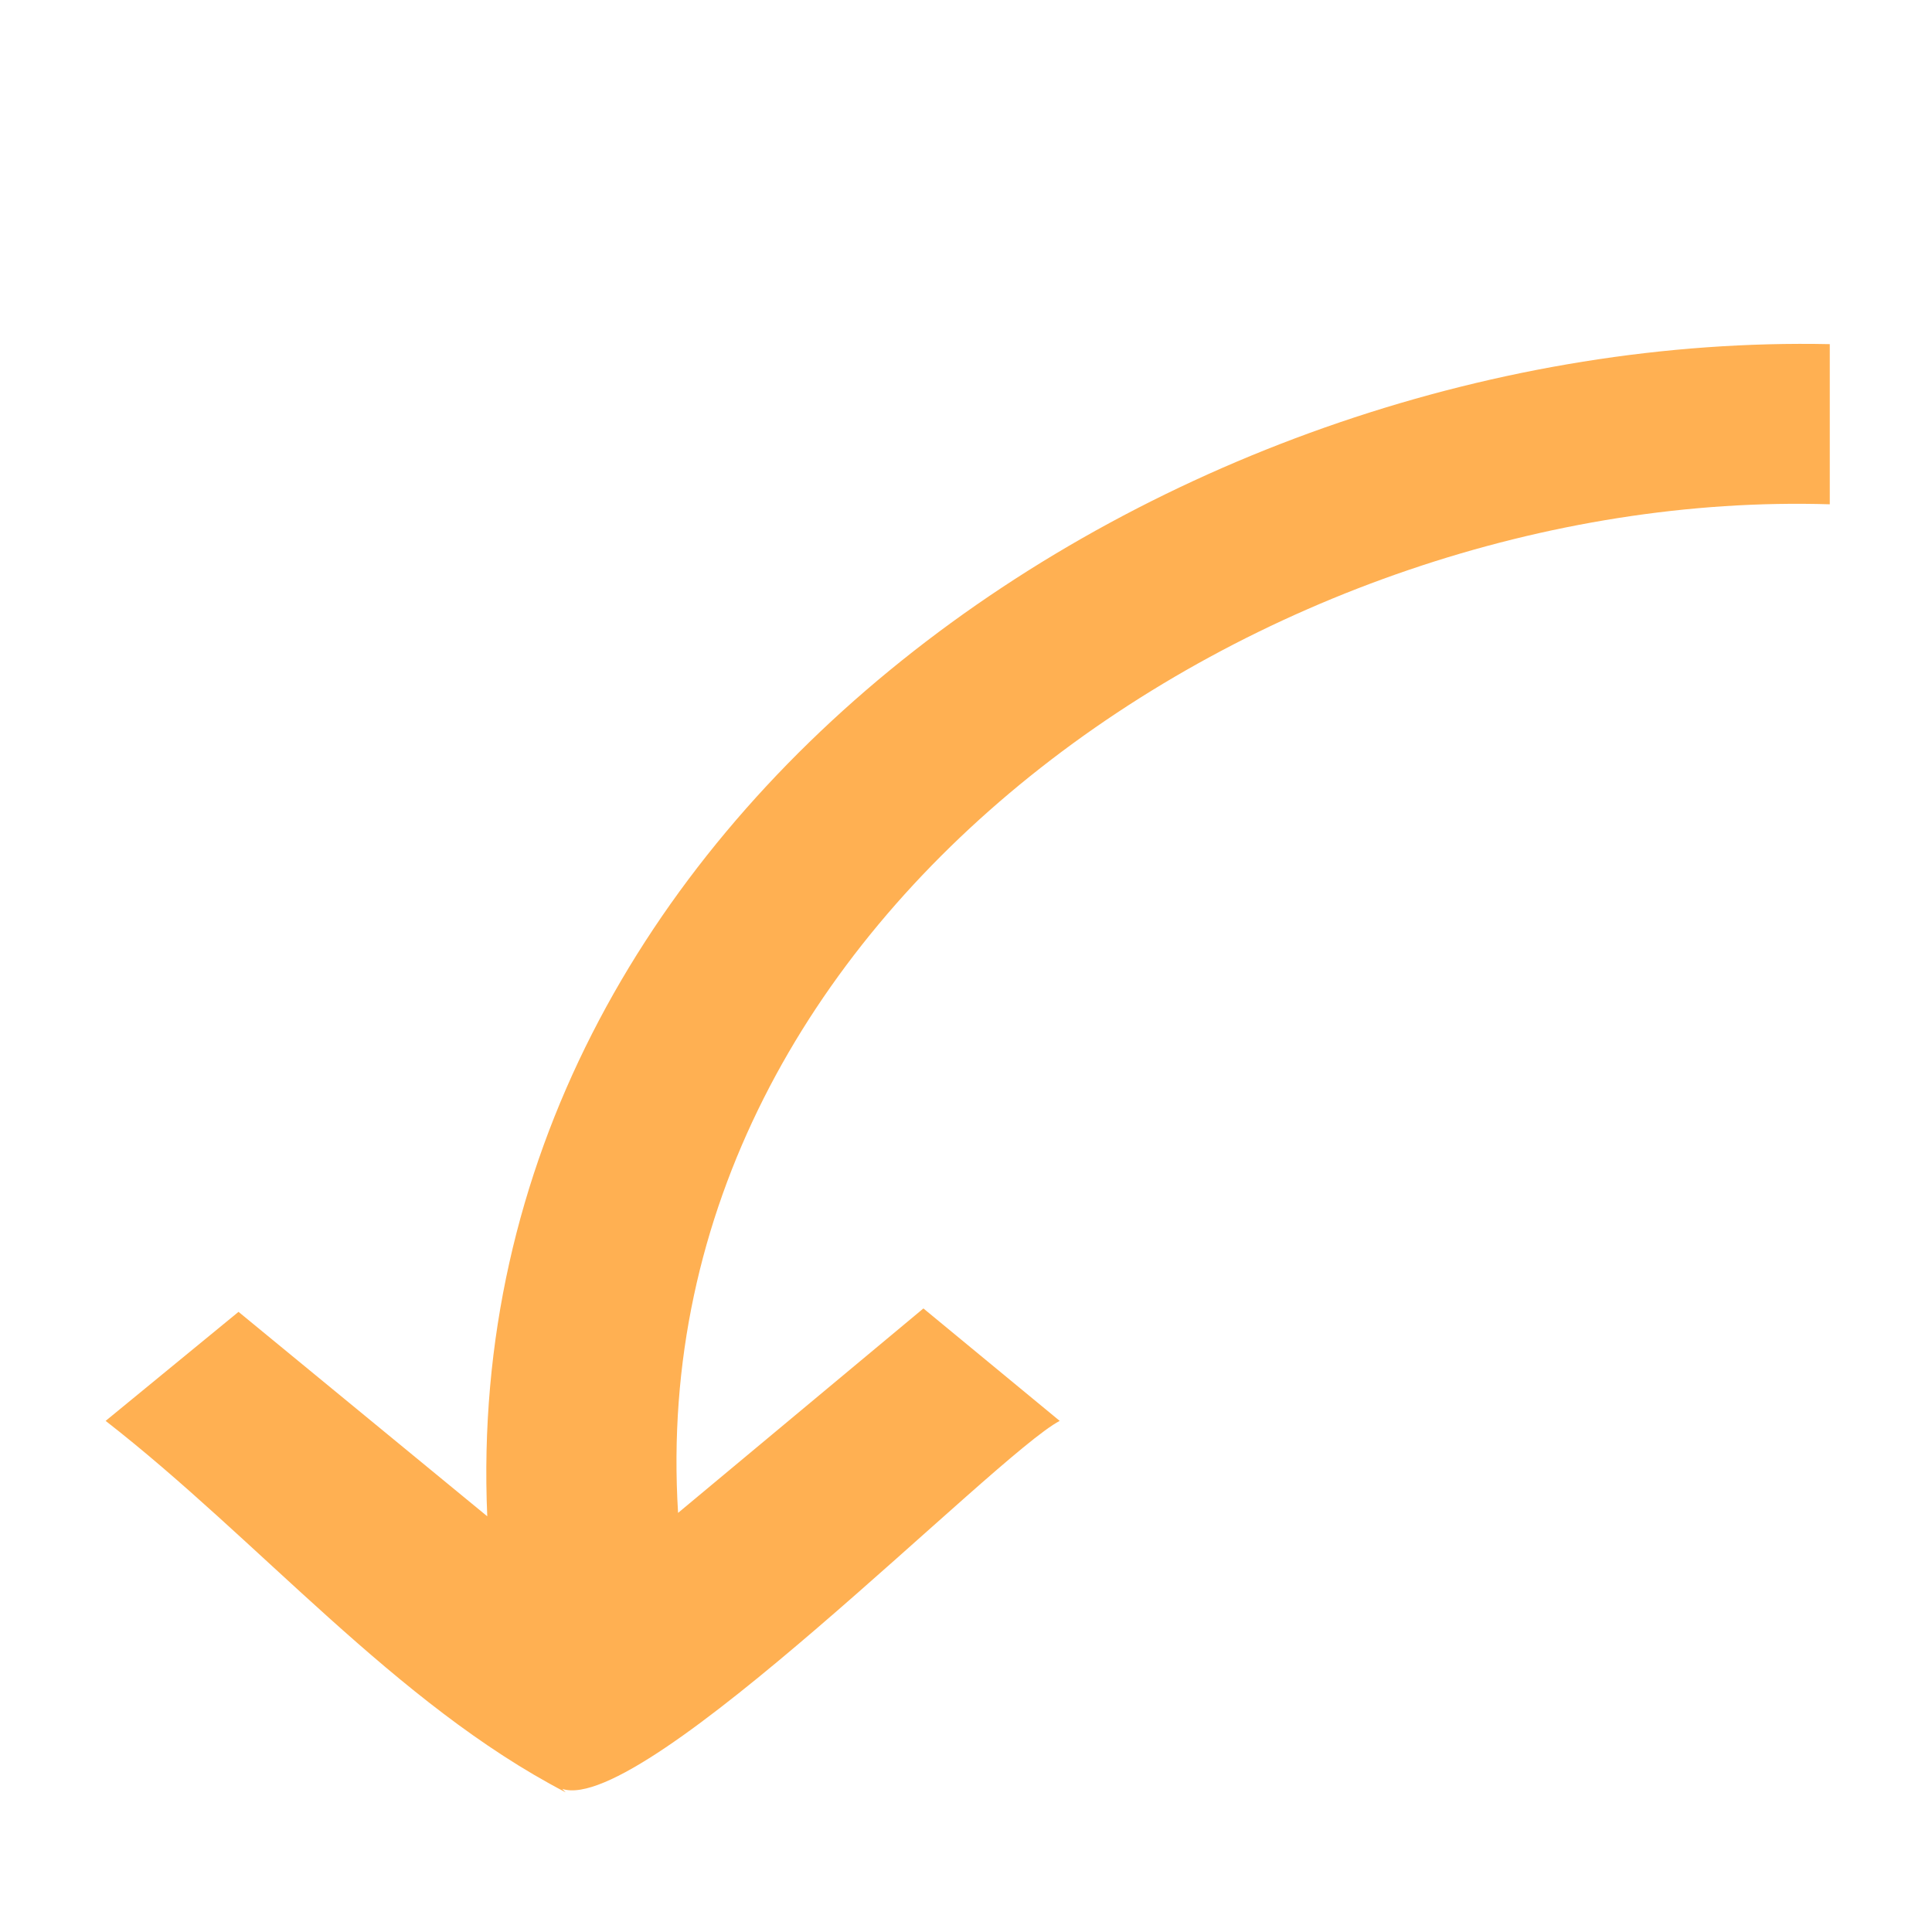
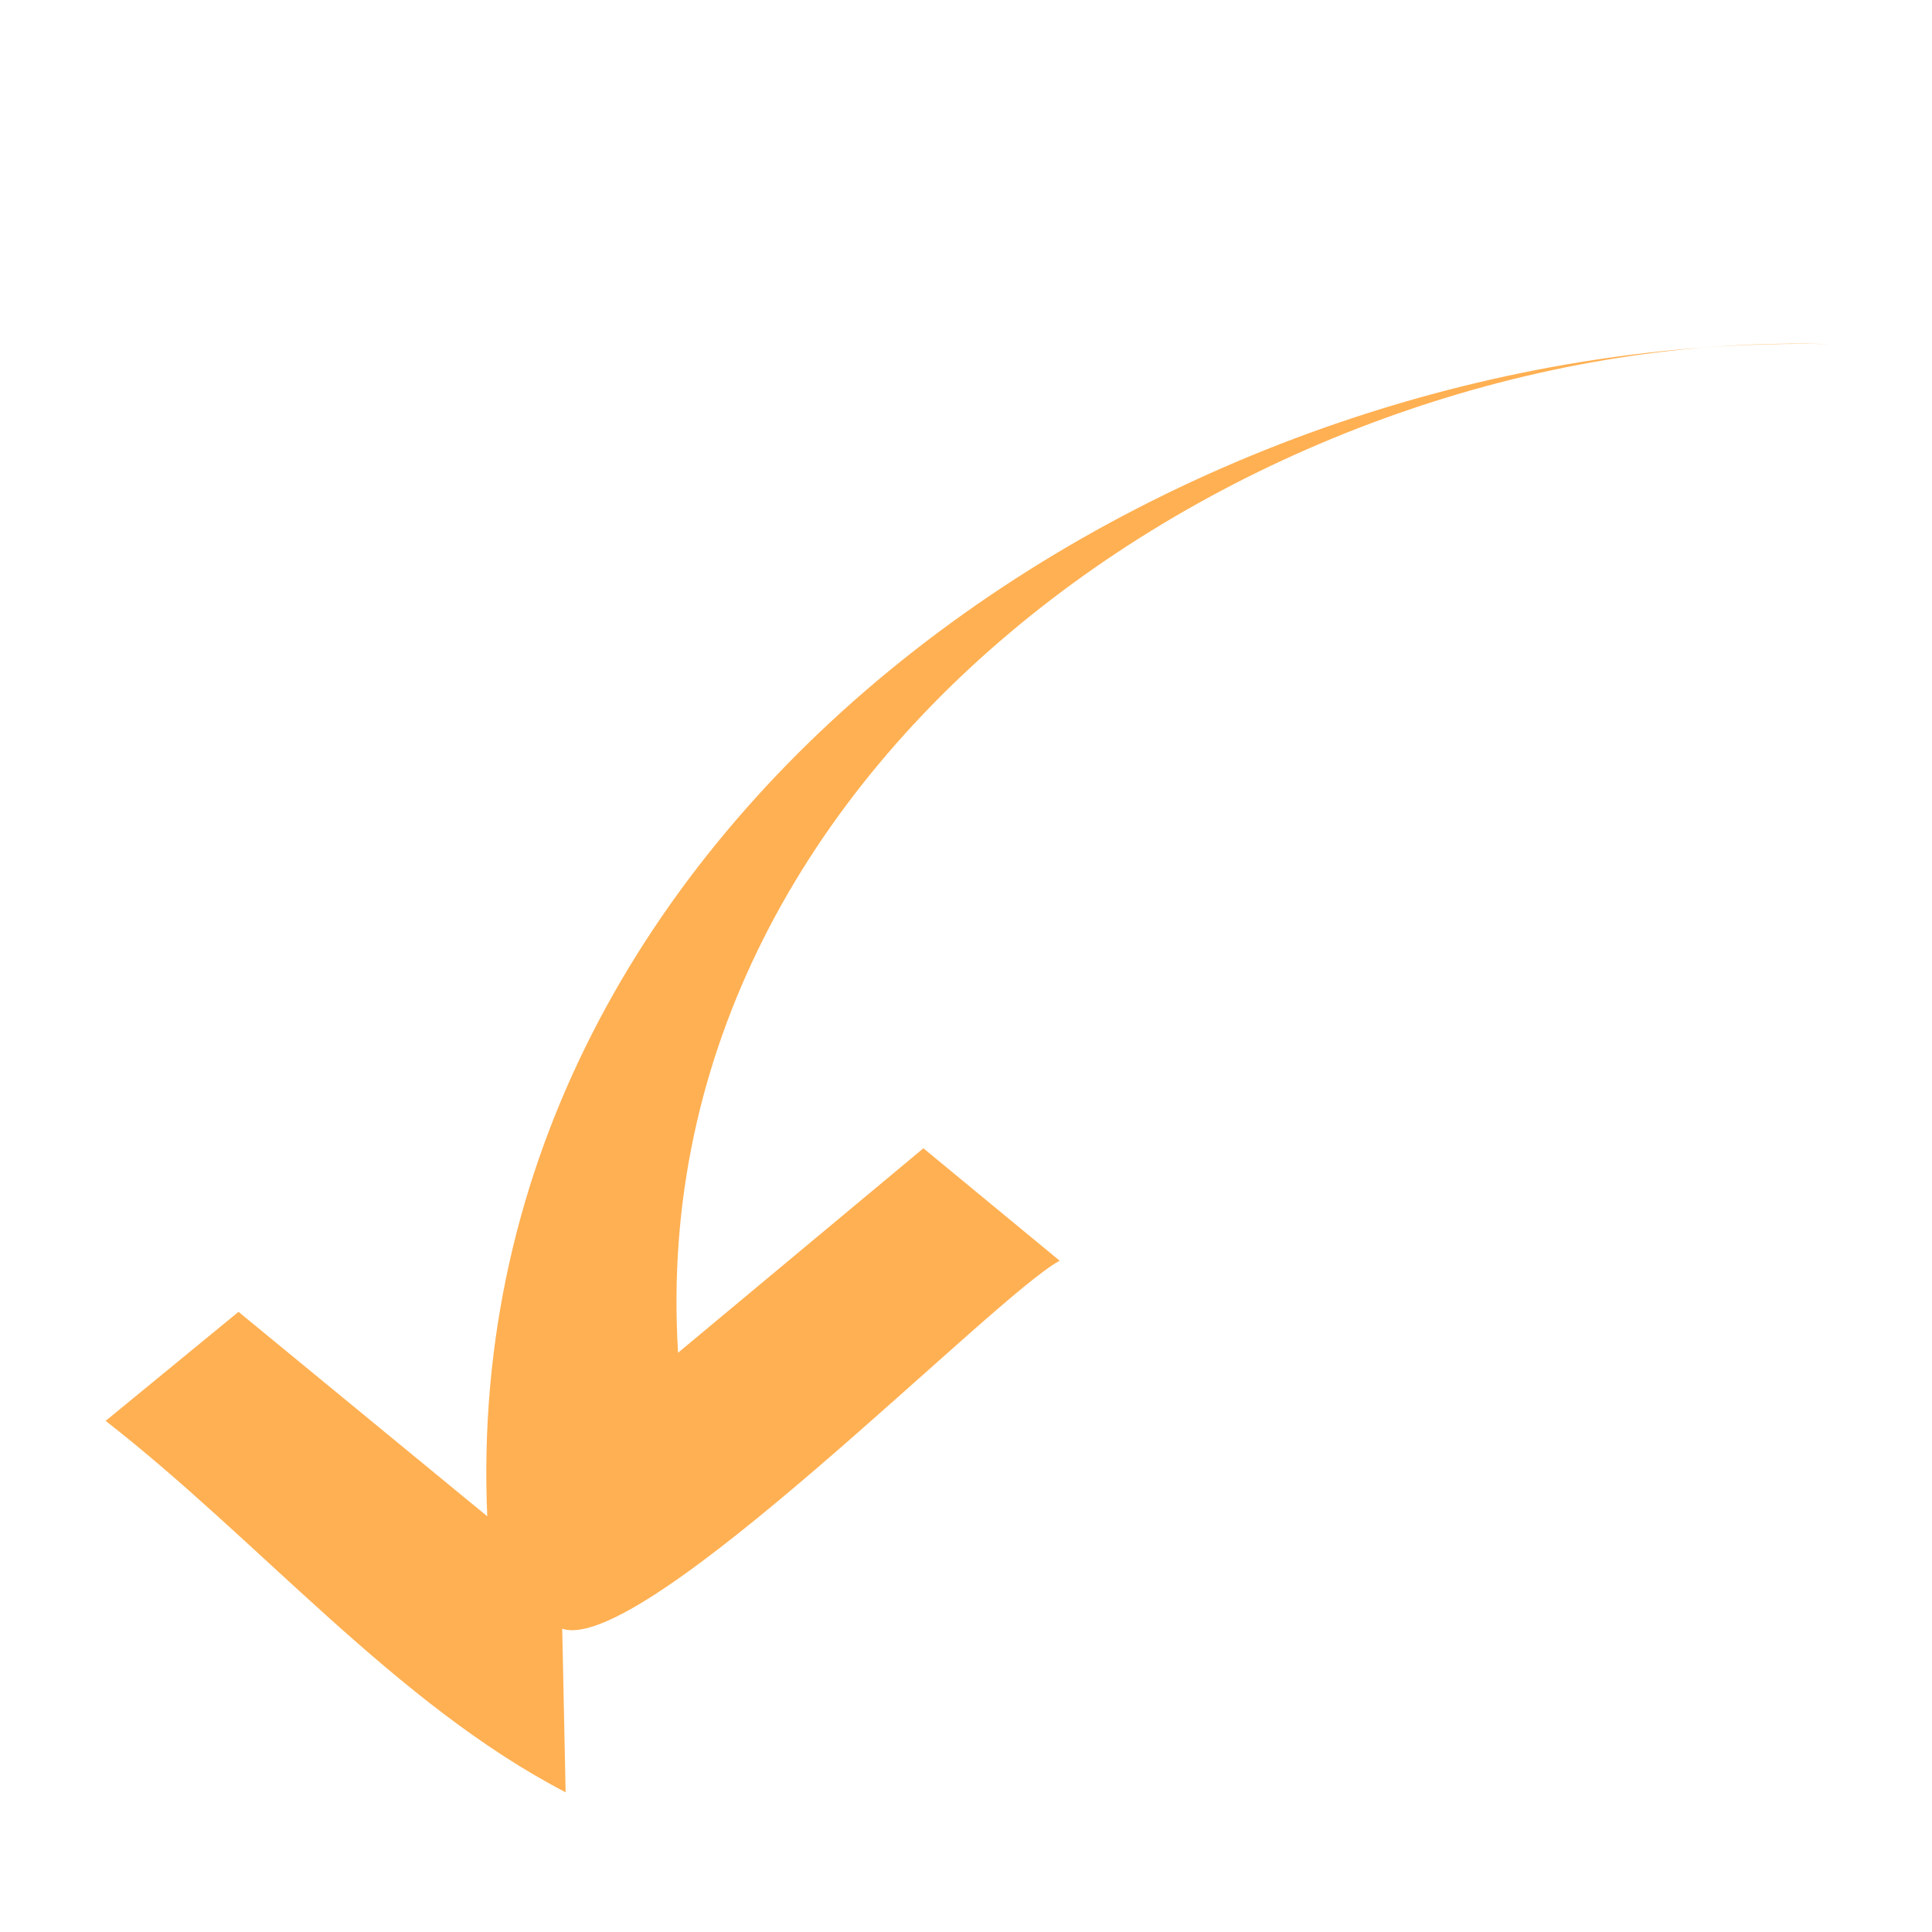
<svg xmlns="http://www.w3.org/2000/svg" id="Layer_1" version="1.1" viewBox="0 0 56.7 56.7">
  <defs>
    <style>
      .st0 {
        fill: #ffb052;
      }
    </style>
  </defs>
-   <path class="st0" d="M16.6,52.6c-5-2.6-9-7.4-13.5-10.9l3.9-3.2,7.3,6c-.9-20.7,20.2-34.8,39.4-34.4v4.7c-16.4-.5-34.9,11.9-33.8,29.6l7.2-6,4,3.3c-1.9,1-12.2,11.6-14.6,10.8Z" />
+   <path class="st0" d="M16.6,52.6c-5-2.6-9-7.4-13.5-10.9l3.9-3.2,7.3,6c-.9-20.7,20.2-34.8,39.4-34.4c-16.4-.5-34.9,11.9-33.8,29.6l7.2-6,4,3.3c-1.9,1-12.2,11.6-14.6,10.8Z" />
</svg>